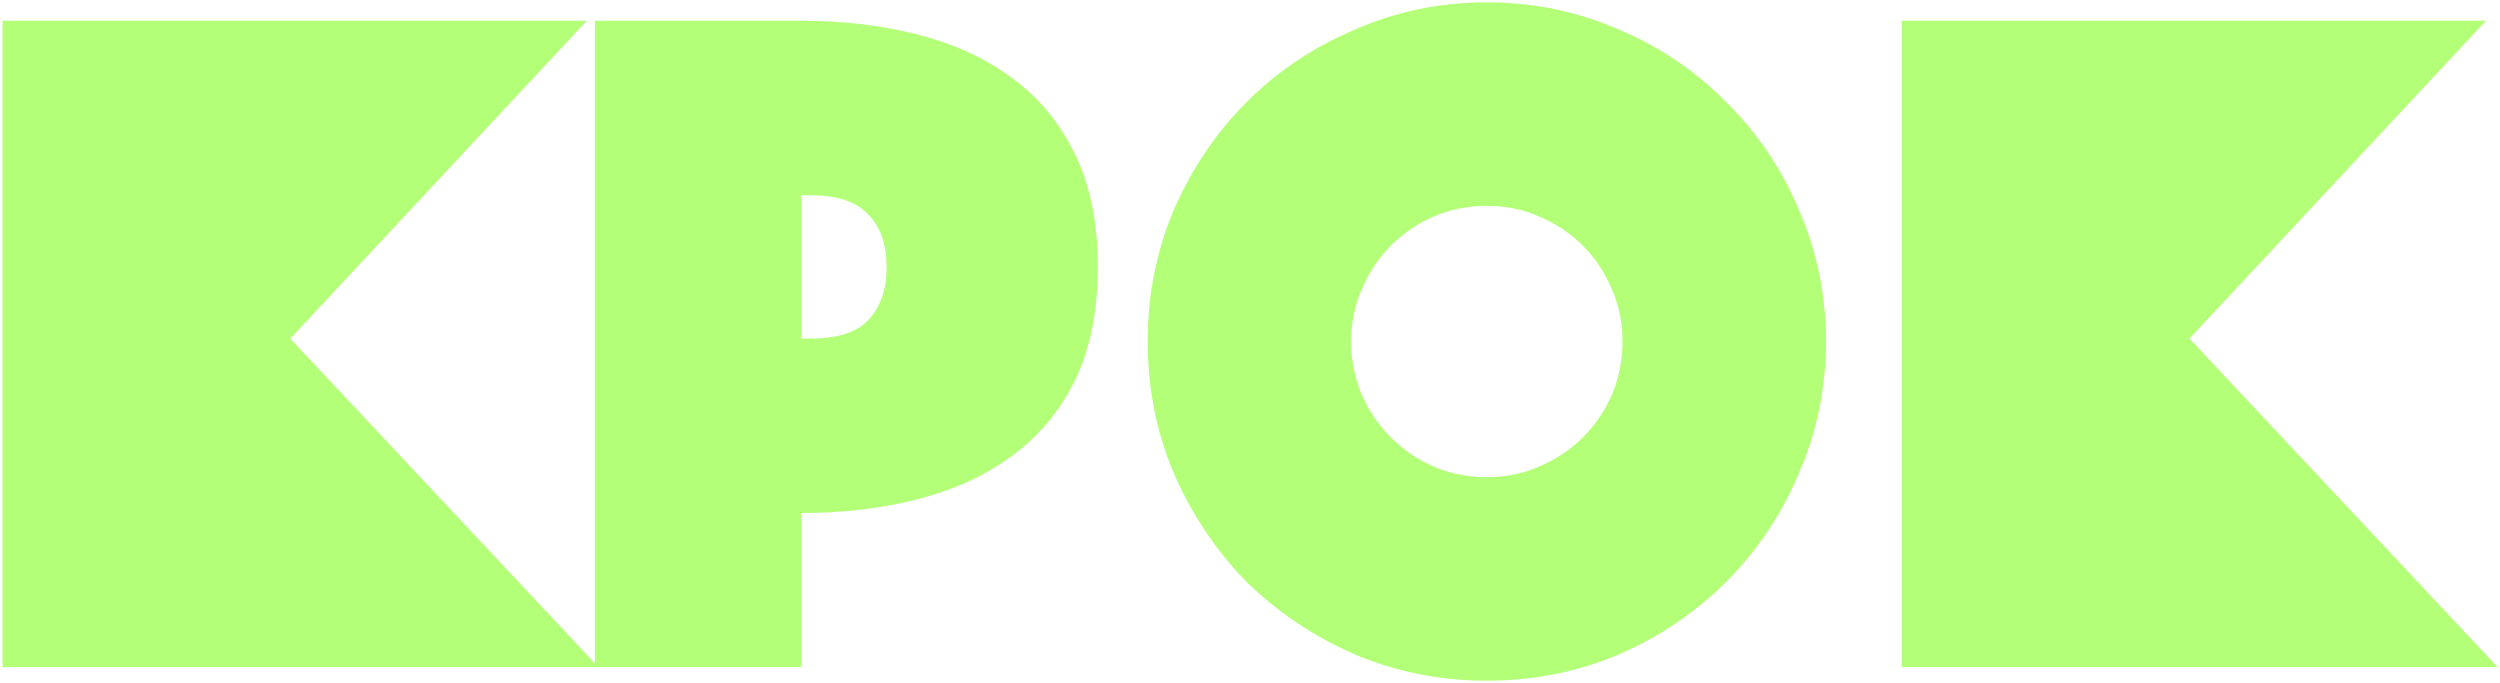
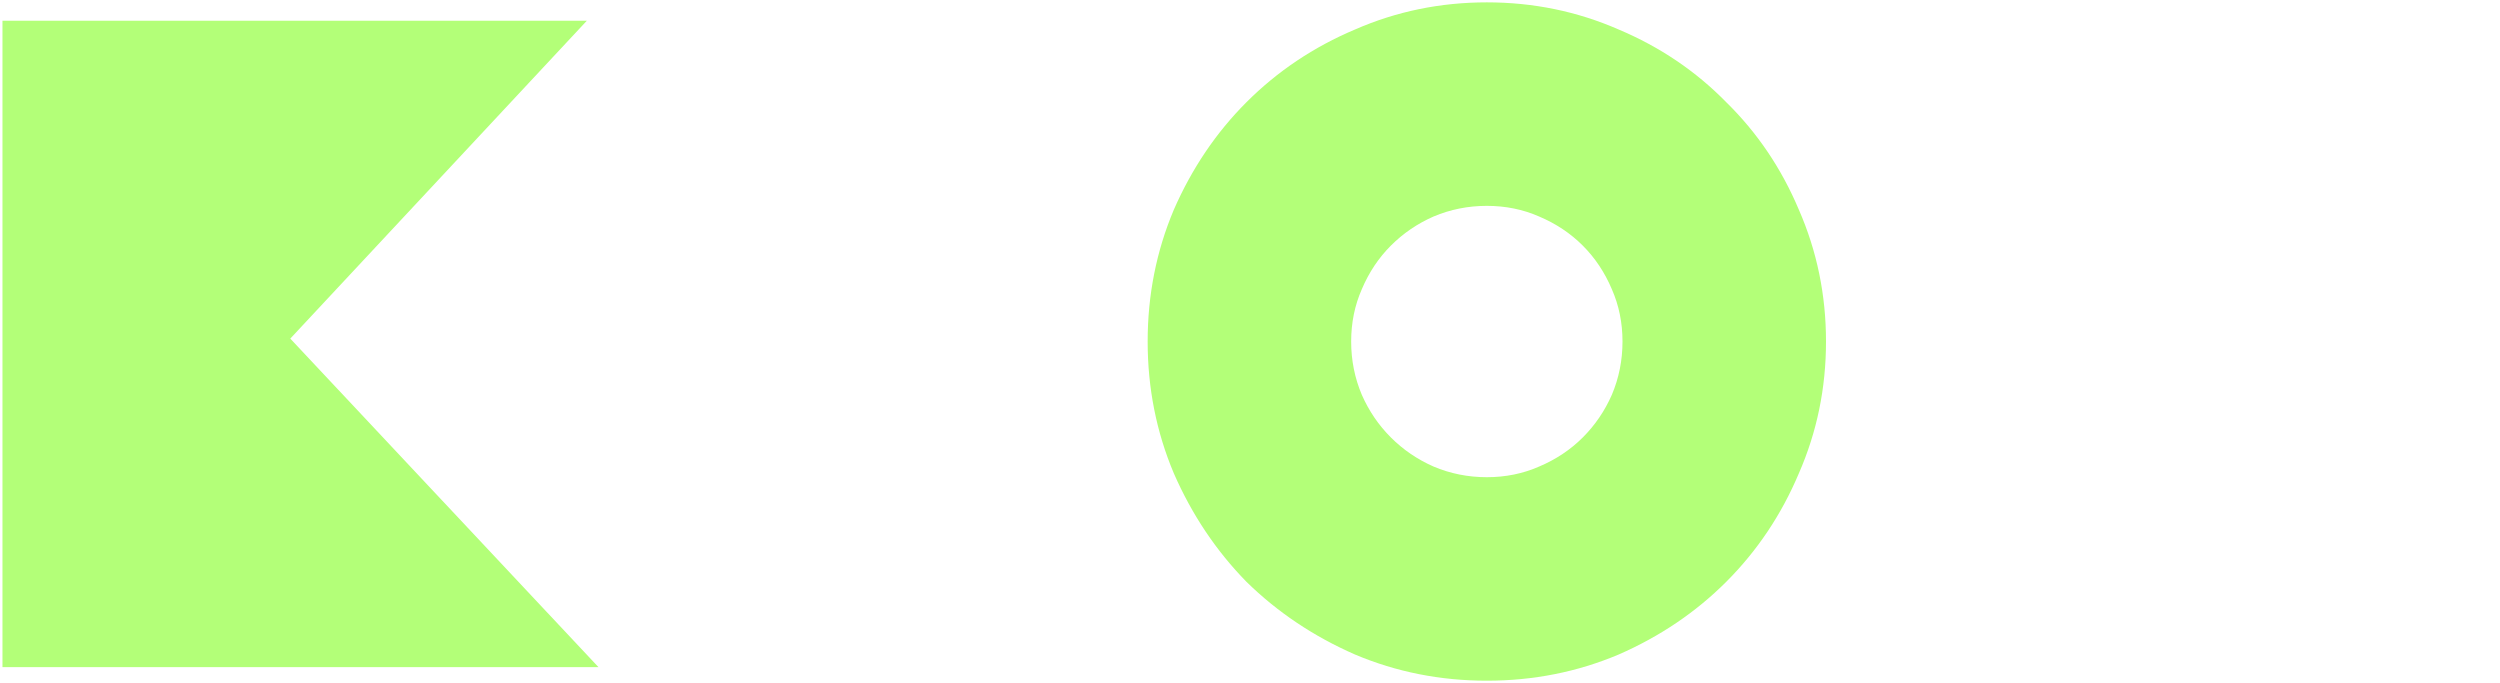
<svg xmlns="http://www.w3.org/2000/svg" width="970" height="265" viewBox="0 0 970 265" fill="none">
-   <path d="M737.841 8.051H964.567L849.512 131.378L969.079 258.841H737.841V8.051Z" fill="#B3FF78" />
  <path d="M445.292 132.513C445.292 114.465 448.676 97.42 455.444 81.378C462.462 65.335 471.862 51.423 483.644 39.642C495.676 27.61 509.713 18.21 525.755 11.442C541.798 4.424 558.843 0.914 576.891 0.914C594.939 0.914 611.984 4.424 628.026 11.442C644.069 18.21 657.981 27.61 669.762 39.642C681.794 51.423 691.194 65.335 697.962 81.378C704.98 97.42 708.49 114.465 708.49 132.513C708.49 150.561 704.98 167.606 697.962 183.649C691.194 199.691 681.794 213.728 669.762 225.76C657.981 237.542 644.069 246.941 628.026 253.96C611.984 260.728 594.939 264.112 576.891 264.112C558.843 264.112 541.798 260.728 525.755 253.96C509.713 246.941 495.676 237.542 483.644 225.76C471.862 213.728 462.462 199.691 455.444 183.649C448.676 167.606 445.292 150.561 445.292 132.513ZM524.251 132.513C524.251 139.782 525.63 146.676 528.387 153.193C531.145 159.46 534.905 164.974 539.667 169.737C544.43 174.499 549.944 178.259 556.211 181.017C562.728 183.774 569.622 185.153 576.891 185.153C584.16 185.153 590.928 183.774 597.195 181.017C603.712 178.259 609.352 174.499 614.114 169.737C618.877 164.974 622.637 159.46 625.394 153.193C628.152 146.676 629.53 139.782 629.53 132.513C629.53 125.244 628.152 118.476 625.394 112.209C622.637 105.692 618.877 100.052 614.114 95.29C609.352 90.527 603.712 86.767 597.195 84.01C590.928 81.252 584.16 79.874 576.891 79.874C569.622 79.874 562.728 81.252 556.211 84.01C549.944 86.767 544.43 90.527 539.667 95.29C534.905 100.052 531.145 105.692 528.387 112.209C525.63 118.476 524.251 125.244 524.251 132.513Z" fill="#B3FF78" />
-   <path d="M425.964 103.554C425.964 120.85 422.956 135.639 416.94 147.921C410.924 159.953 402.652 169.729 392.124 177.249C381.847 184.769 369.689 190.284 355.652 193.793C341.866 197.302 326.951 199.057 310.909 199.057V258.84H230.821V8.051H310.909C326.951 8.051 341.866 9.805 355.652 13.315C369.689 16.824 381.847 22.338 392.124 29.858C402.652 37.378 410.924 47.279 416.94 59.562C422.956 71.594 425.964 86.258 425.964 103.554ZM310.909 131.377H314.293C324.82 131.377 332.34 128.996 336.852 124.234C341.615 119.22 343.996 112.327 343.996 103.554C343.996 94.78 341.615 88.013 336.852 83.25C332.34 78.237 324.82 75.73 314.293 75.73H310.909V131.377Z" fill="#B3FF78" />
  <path d="M0.96 8.051H227.686L112.631 131.377L232.198 258.84H0.96V8.051Z" fill="#B3FF78" />
</svg>